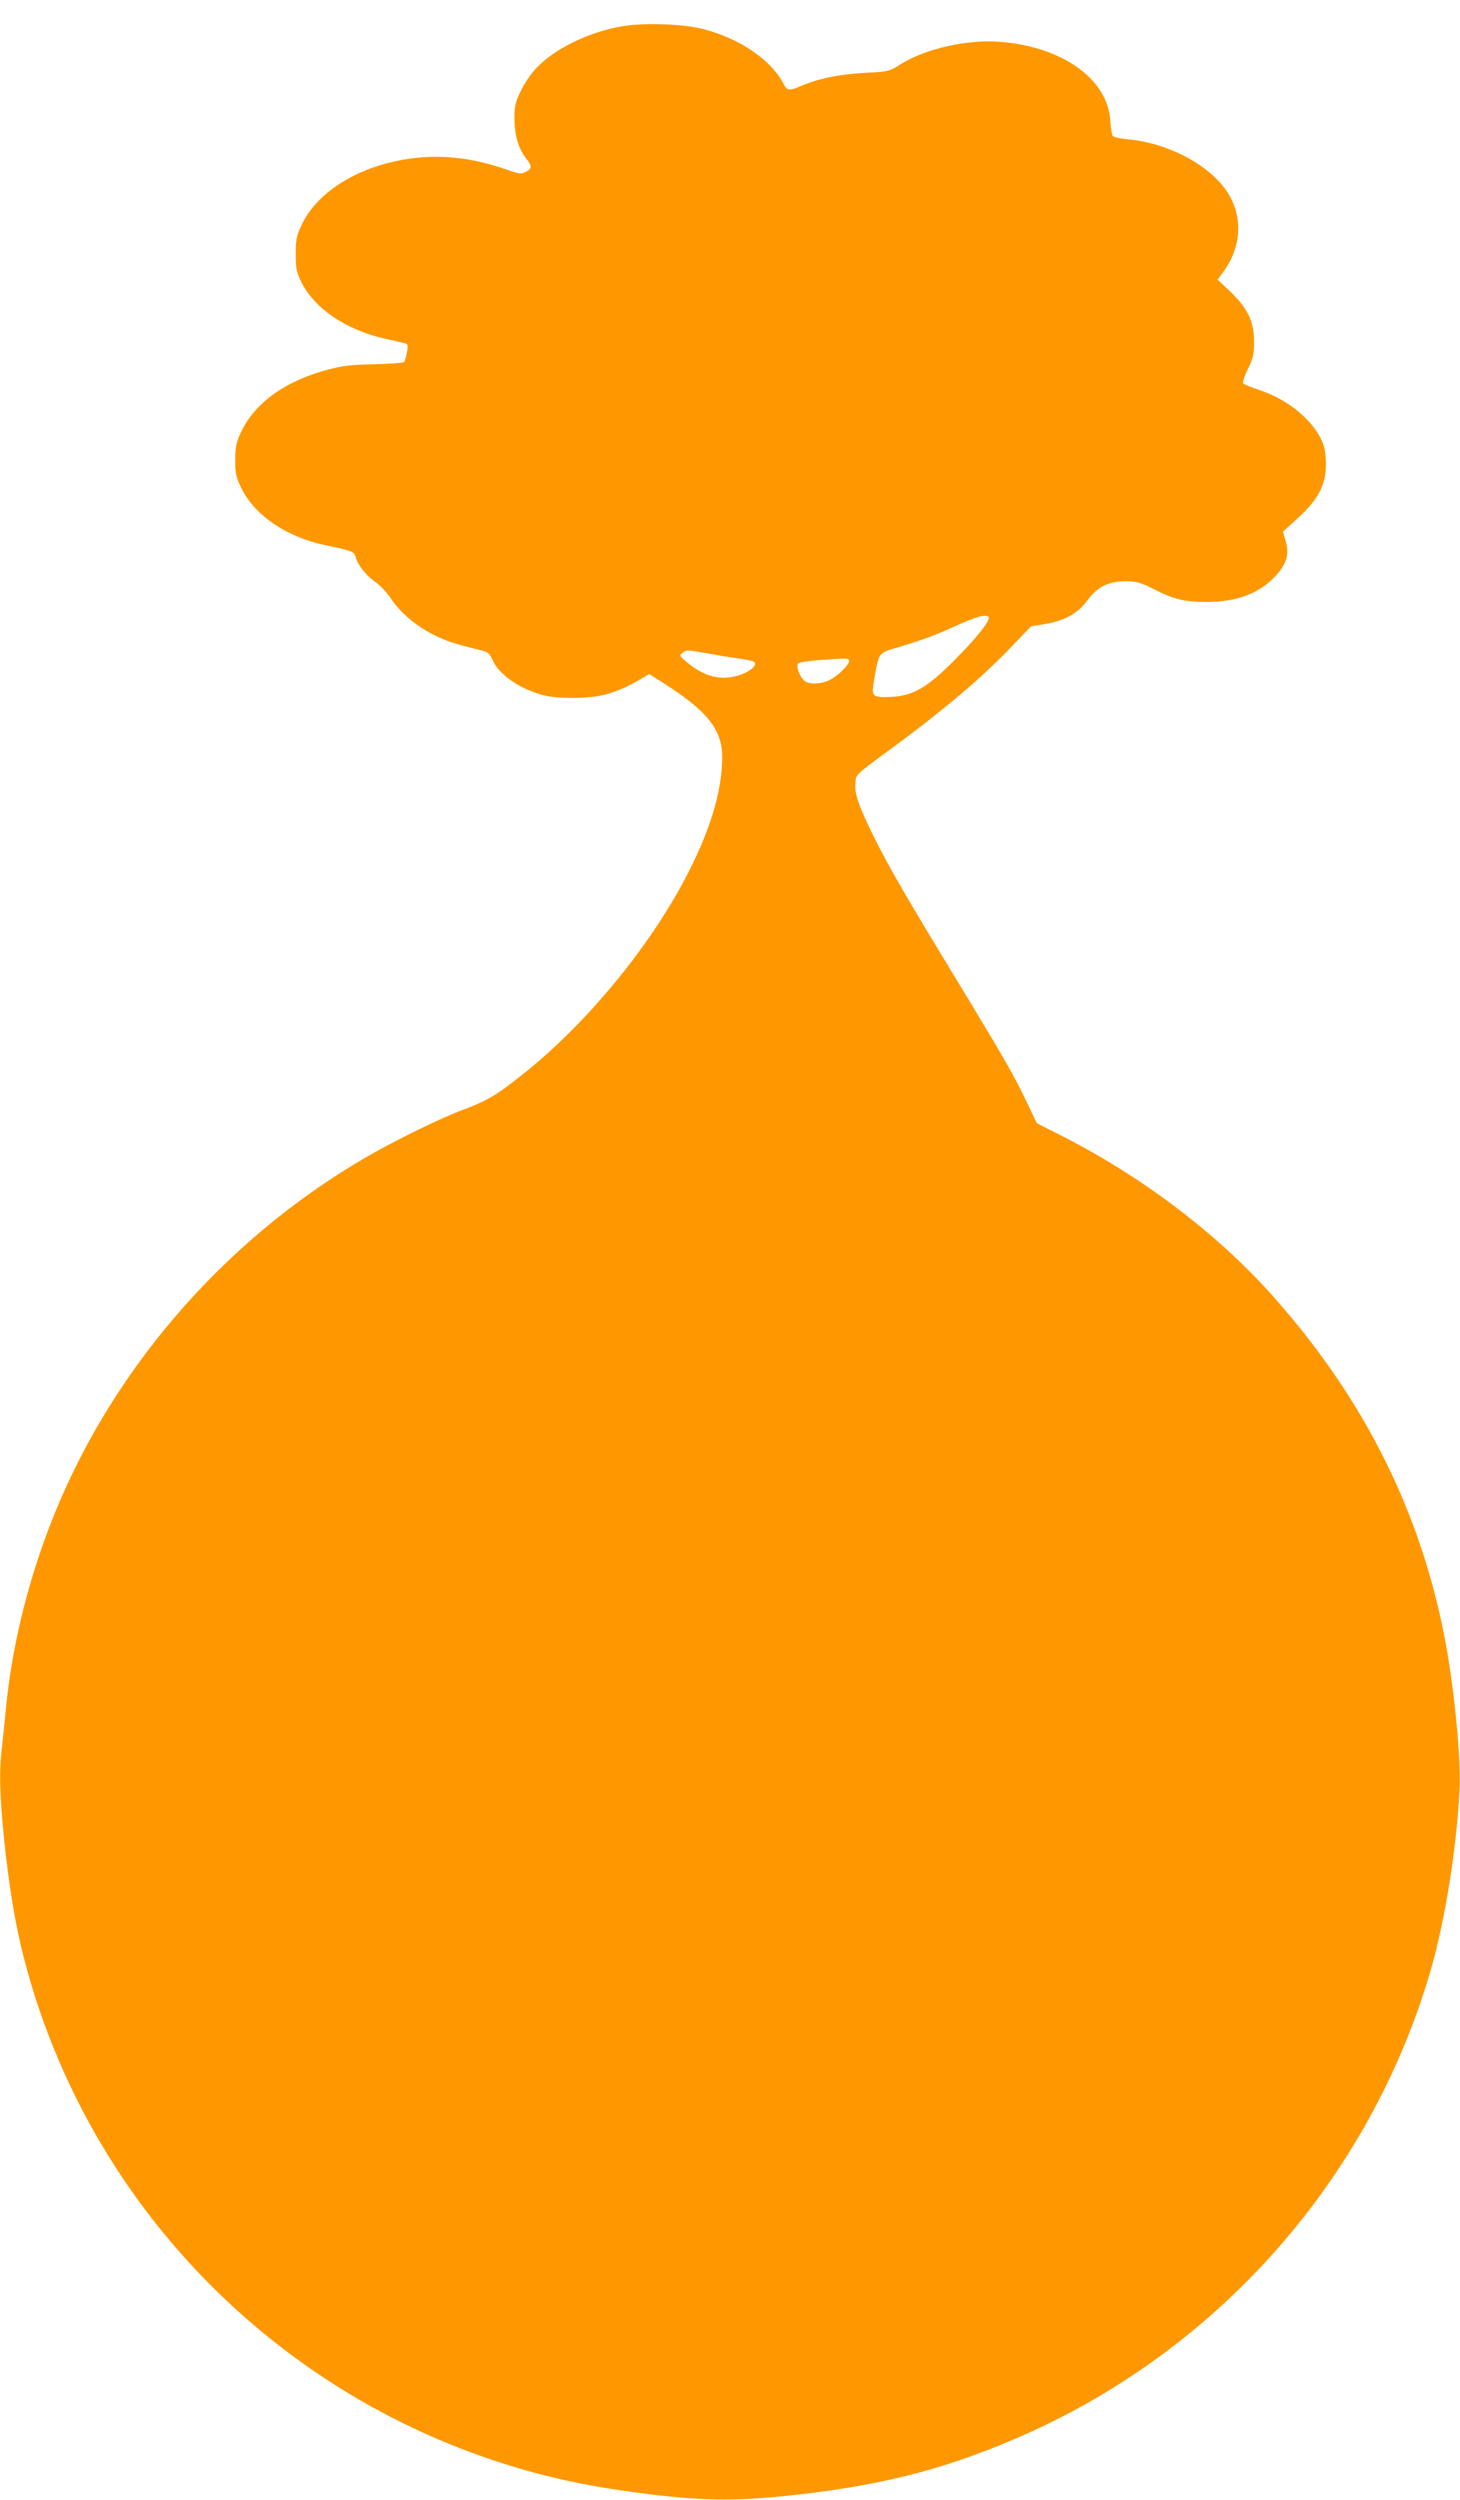
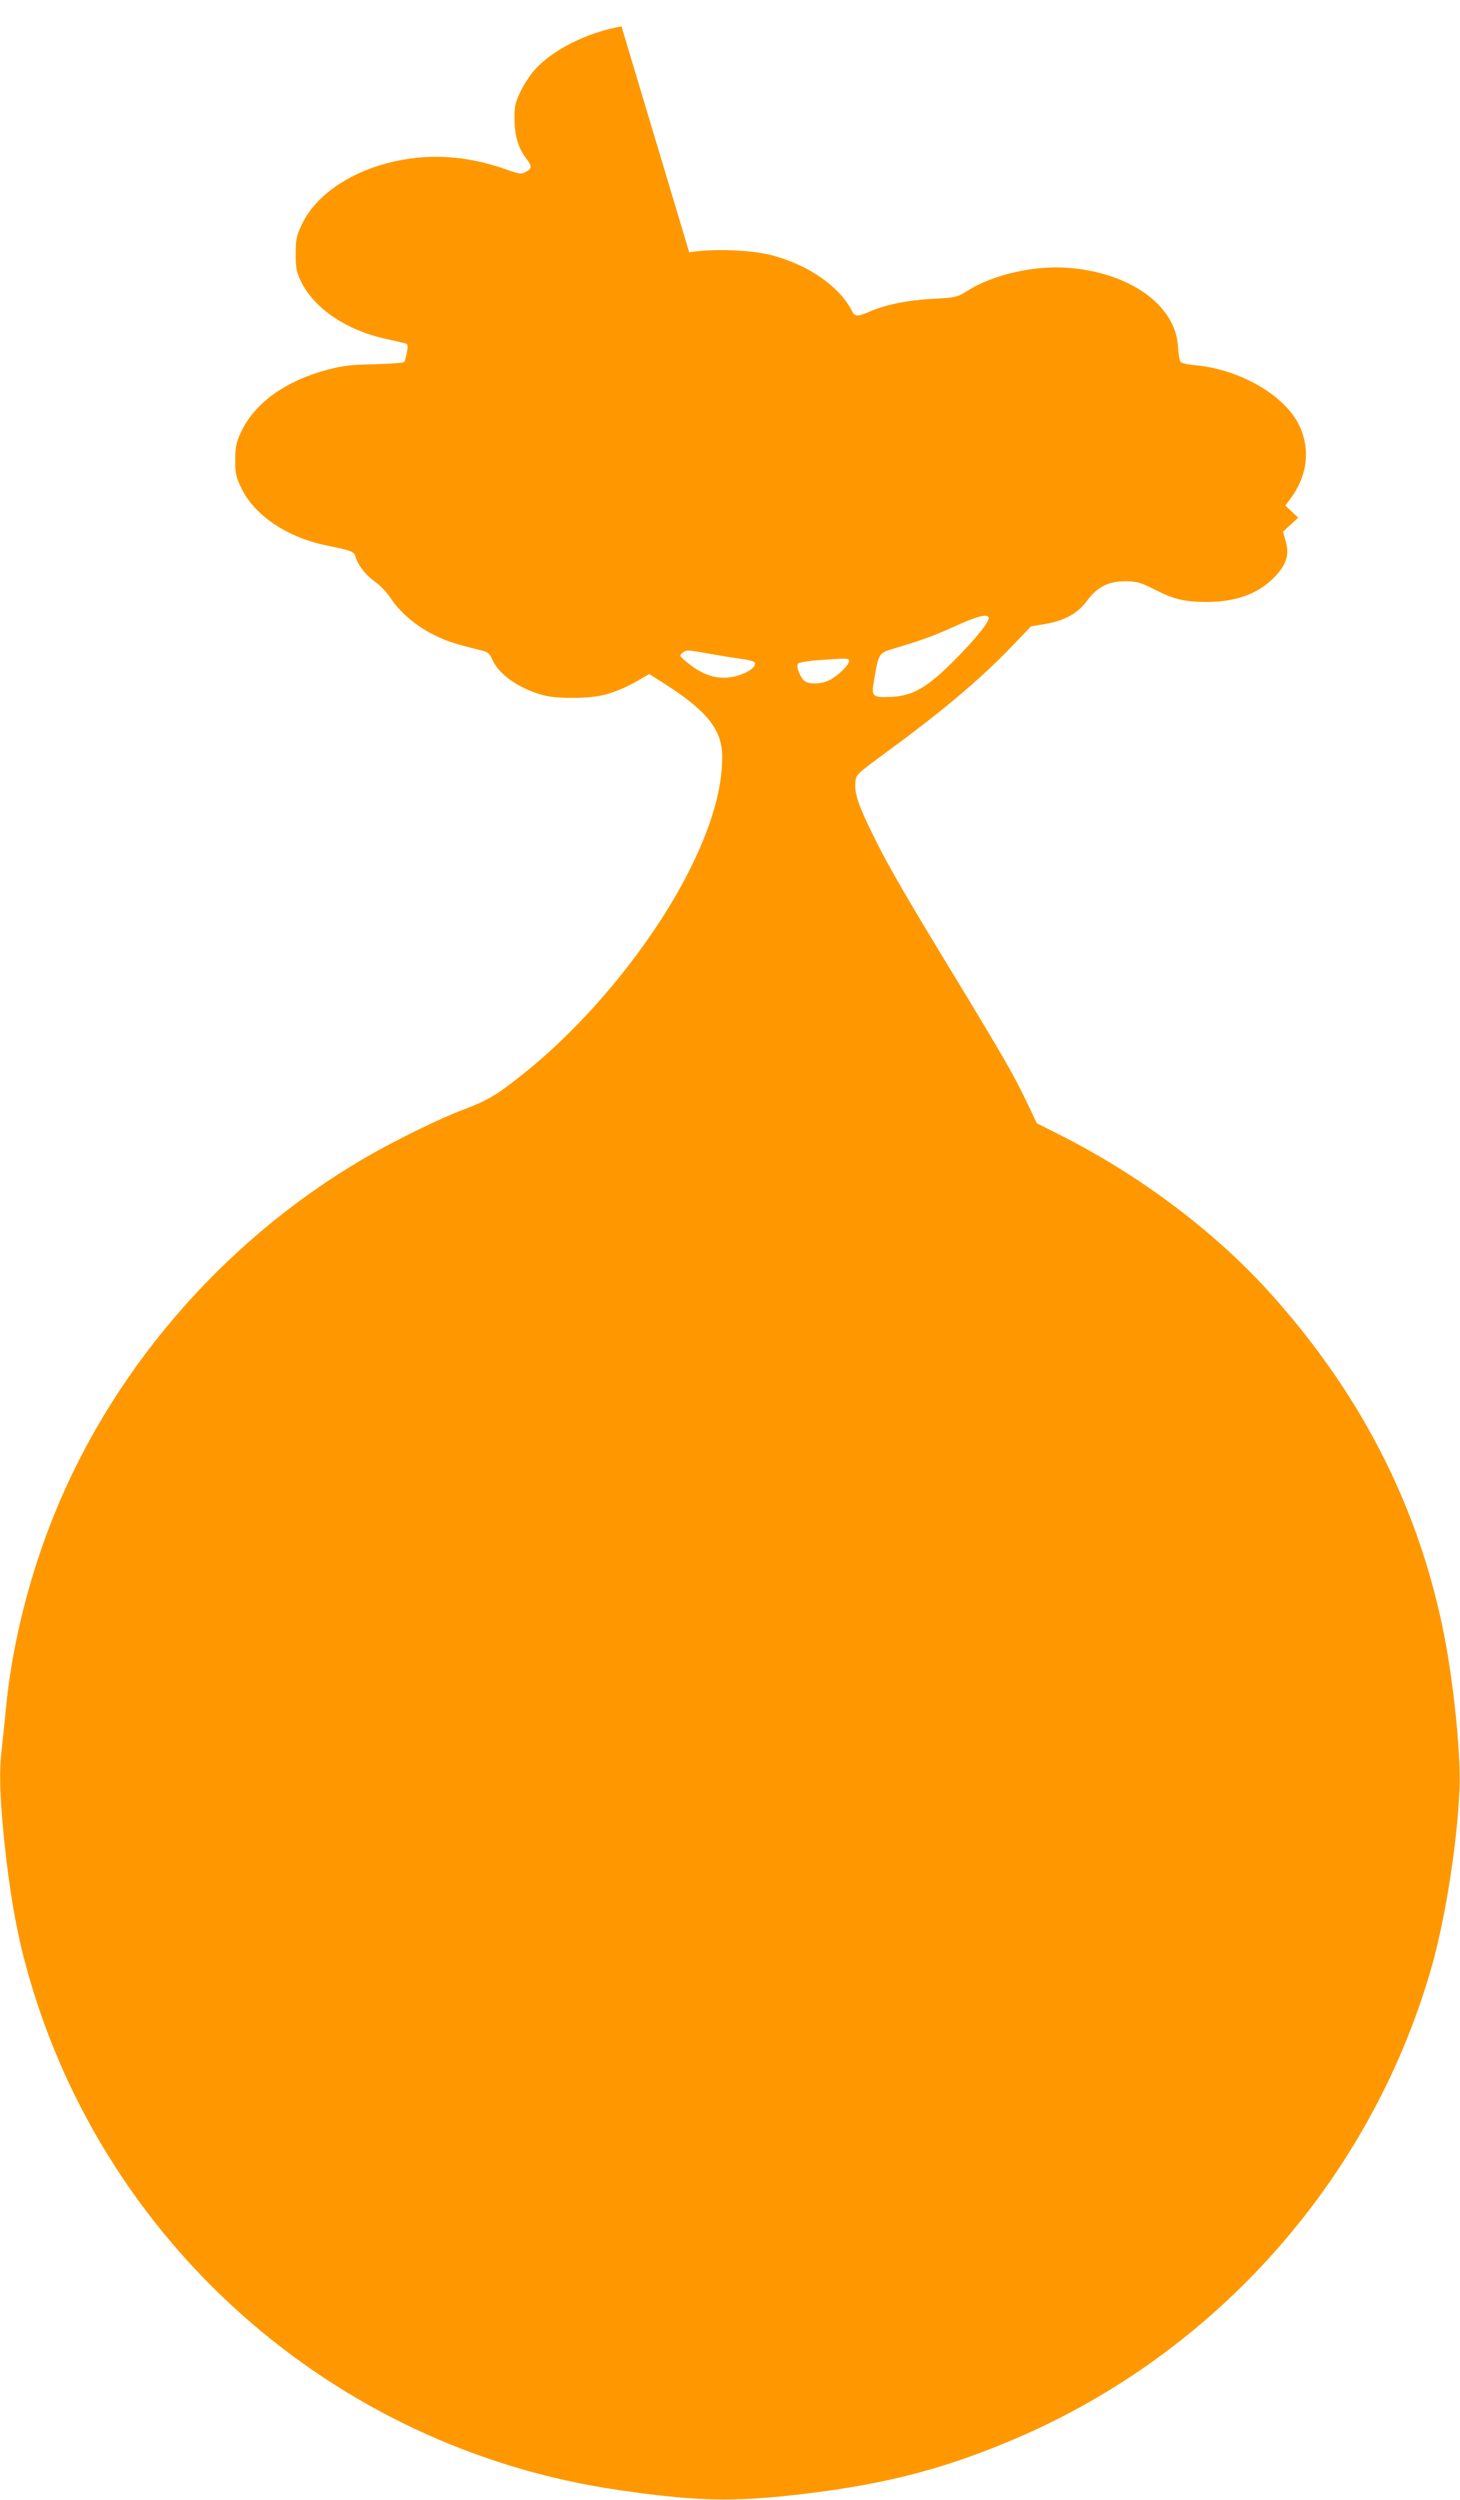
<svg xmlns="http://www.w3.org/2000/svg" version="1.0" width="748pt" height="1280pt" viewBox="0 0 748 1280" preserveAspectRatio="xMidYMid meet">
  <g transform="translate(0,1280) scale(0.1,-0.1)" fill="#ff9800" stroke="none">
-     <path d="M3184 12665 c-175 -31 -354 -120 -445 -223 -23 -26 -56 -76 -73 -112 -27 -57 -31 -75 -30 -145 1 -83 21 -148 64 -202 26 -34 25 -47 -6 -63 -23 -13 -34 -11 -102 13 -209 73 -407 84 -606 32 -208 -54 -372 -172 -439 -313 -28 -59 -32 -77 -32 -152 0 -73 4 -93 28 -143 68 -137 230 -247 433 -292 38 -8 79 -18 92 -21 22 -4 23 -8 17 -47 -4 -23 -11 -46 -15 -51 -5 -4 -73 -9 -152 -11 -117 -2 -161 -7 -240 -28 -218 -58 -375 -171 -445 -323 -23 -49 -27 -73 -28 -139 0 -71 4 -88 33 -147 67 -137 232 -248 427 -289 147 -31 147 -31 158 -64 14 -44 54 -93 104 -128 24 -17 57 -53 74 -79 45 -70 129 -142 217 -186 69 -35 109 -48 248 -82 33 -8 43 -16 58 -50 33 -76 144 -151 266 -181 75 -18 231 -16 308 4 64 17 127 45 192 85 l36 21 79 -50 c220 -141 295 -236 295 -375 0 -166 -56 -359 -171 -586 -188 -371 -518 -774 -848 -1036 -135 -108 -182 -136 -306 -183 -120 -44 -355 -160 -505 -247 -738 -430 -1323 -1115 -1620 -1897 -115 -303 -191 -622 -220 -925 -6 -63 -15 -151 -20 -195 -15 -120 -12 -238 10 -463 25 -246 59 -453 105 -627 374 -1431 1576 -2502 3046 -2714 363 -53 552 -60 834 -32 483 49 812 130 1199 296 1029 440 1814 1326 2126 2398 75 260 136 647 148 937 6 170 -30 527 -79 777 -126 643 -415 1217 -874 1733 -289 326 -684 624 -1106 835 l-107 54 -51 107 c-66 138 -114 222 -347 606 -275 452 -358 595 -434 748 -80 161 -102 224 -98 281 3 43 3 43 154 154 294 215 491 381 653 551 l93 97 72 12 c102 18 167 54 215 119 53 72 112 101 201 100 56 -1 76 -7 145 -42 99 -51 155 -64 270 -64 153 1 267 44 350 133 56 60 72 112 52 178 l-14 49 78 71 c104 95 142 170 142 274 0 45 -7 87 -17 112 -48 112 -170 215 -318 266 -45 15 -84 31 -89 36 -4 4 6 37 24 73 27 55 32 75 32 140 0 103 -32 171 -121 256 l-66 63 25 33 c92 122 106 267 39 391 -80 148 -303 273 -524 294 -38 3 -72 11 -77 17 -5 6 -11 43 -13 82 -15 211 -248 376 -566 400 -168 13 -380 -35 -508 -115 -59 -37 -63 -38 -185 -44 -127 -7 -236 -29 -322 -66 -63 -27 -74 -26 -91 7 -65 125 -222 233 -412 283 -104 27 -307 34 -420 14z m1881 -3025 c10 -17 -68 -114 -185 -230 -131 -131 -205 -173 -314 -178 -98 -4 -103 1 -88 85 25 144 21 139 120 168 121 36 194 63 282 103 122 56 174 70 185 52z m-1419 -189 c60 -11 133 -22 161 -26 29 -4 56 -11 59 -16 18 -30 -78 -79 -156 -79 -65 0 -124 25 -188 77 -41 34 -43 37 -26 50 23 17 20 17 150 -6z m704 -36 c0 -20 -60 -78 -102 -98 -47 -22 -110 -22 -131 1 -24 26 -39 74 -28 85 6 6 52 13 103 17 154 11 158 11 158 -5z" />
+     <path d="M3184 12665 c-175 -31 -354 -120 -445 -223 -23 -26 -56 -76 -73 -112 -27 -57 -31 -75 -30 -145 1 -83 21 -148 64 -202 26 -34 25 -47 -6 -63 -23 -13 -34 -11 -102 13 -209 73 -407 84 -606 32 -208 -54 -372 -172 -439 -313 -28 -59 -32 -77 -32 -152 0 -73 4 -93 28 -143 68 -137 230 -247 433 -292 38 -8 79 -18 92 -21 22 -4 23 -8 17 -47 -4 -23 -11 -46 -15 -51 -5 -4 -73 -9 -152 -11 -117 -2 -161 -7 -240 -28 -218 -58 -375 -171 -445 -323 -23 -49 -27 -73 -28 -139 0 -71 4 -88 33 -147 67 -137 232 -248 427 -289 147 -31 147 -31 158 -64 14 -44 54 -93 104 -128 24 -17 57 -53 74 -79 45 -70 129 -142 217 -186 69 -35 109 -48 248 -82 33 -8 43 -16 58 -50 33 -76 144 -151 266 -181 75 -18 231 -16 308 4 64 17 127 45 192 85 l36 21 79 -50 c220 -141 295 -236 295 -375 0 -166 -56 -359 -171 -586 -188 -371 -518 -774 -848 -1036 -135 -108 -182 -136 -306 -183 -120 -44 -355 -160 -505 -247 -738 -430 -1323 -1115 -1620 -1897 -115 -303 -191 -622 -220 -925 -6 -63 -15 -151 -20 -195 -15 -120 -12 -238 10 -463 25 -246 59 -453 105 -627 374 -1431 1576 -2502 3046 -2714 363 -53 552 -60 834 -32 483 49 812 130 1199 296 1029 440 1814 1326 2126 2398 75 260 136 647 148 937 6 170 -30 527 -79 777 -126 643 -415 1217 -874 1733 -289 326 -684 624 -1106 835 l-107 54 -51 107 c-66 138 -114 222 -347 606 -275 452 -358 595 -434 748 -80 161 -102 224 -98 281 3 43 3 43 154 154 294 215 491 381 653 551 l93 97 72 12 c102 18 167 54 215 119 53 72 112 101 201 100 56 -1 76 -7 145 -42 99 -51 155 -64 270 -64 153 1 267 44 350 133 56 60 72 112 52 178 l-14 49 78 71 l-66 63 25 33 c92 122 106 267 39 391 -80 148 -303 273 -524 294 -38 3 -72 11 -77 17 -5 6 -11 43 -13 82 -15 211 -248 376 -566 400 -168 13 -380 -35 -508 -115 -59 -37 -63 -38 -185 -44 -127 -7 -236 -29 -322 -66 -63 -27 -74 -26 -91 7 -65 125 -222 233 -412 283 -104 27 -307 34 -420 14z m1881 -3025 c10 -17 -68 -114 -185 -230 -131 -131 -205 -173 -314 -178 -98 -4 -103 1 -88 85 25 144 21 139 120 168 121 36 194 63 282 103 122 56 174 70 185 52z m-1419 -189 c60 -11 133 -22 161 -26 29 -4 56 -11 59 -16 18 -30 -78 -79 -156 -79 -65 0 -124 25 -188 77 -41 34 -43 37 -26 50 23 17 20 17 150 -6z m704 -36 c0 -20 -60 -78 -102 -98 -47 -22 -110 -22 -131 1 -24 26 -39 74 -28 85 6 6 52 13 103 17 154 11 158 11 158 -5z" />
  </g>
</svg>